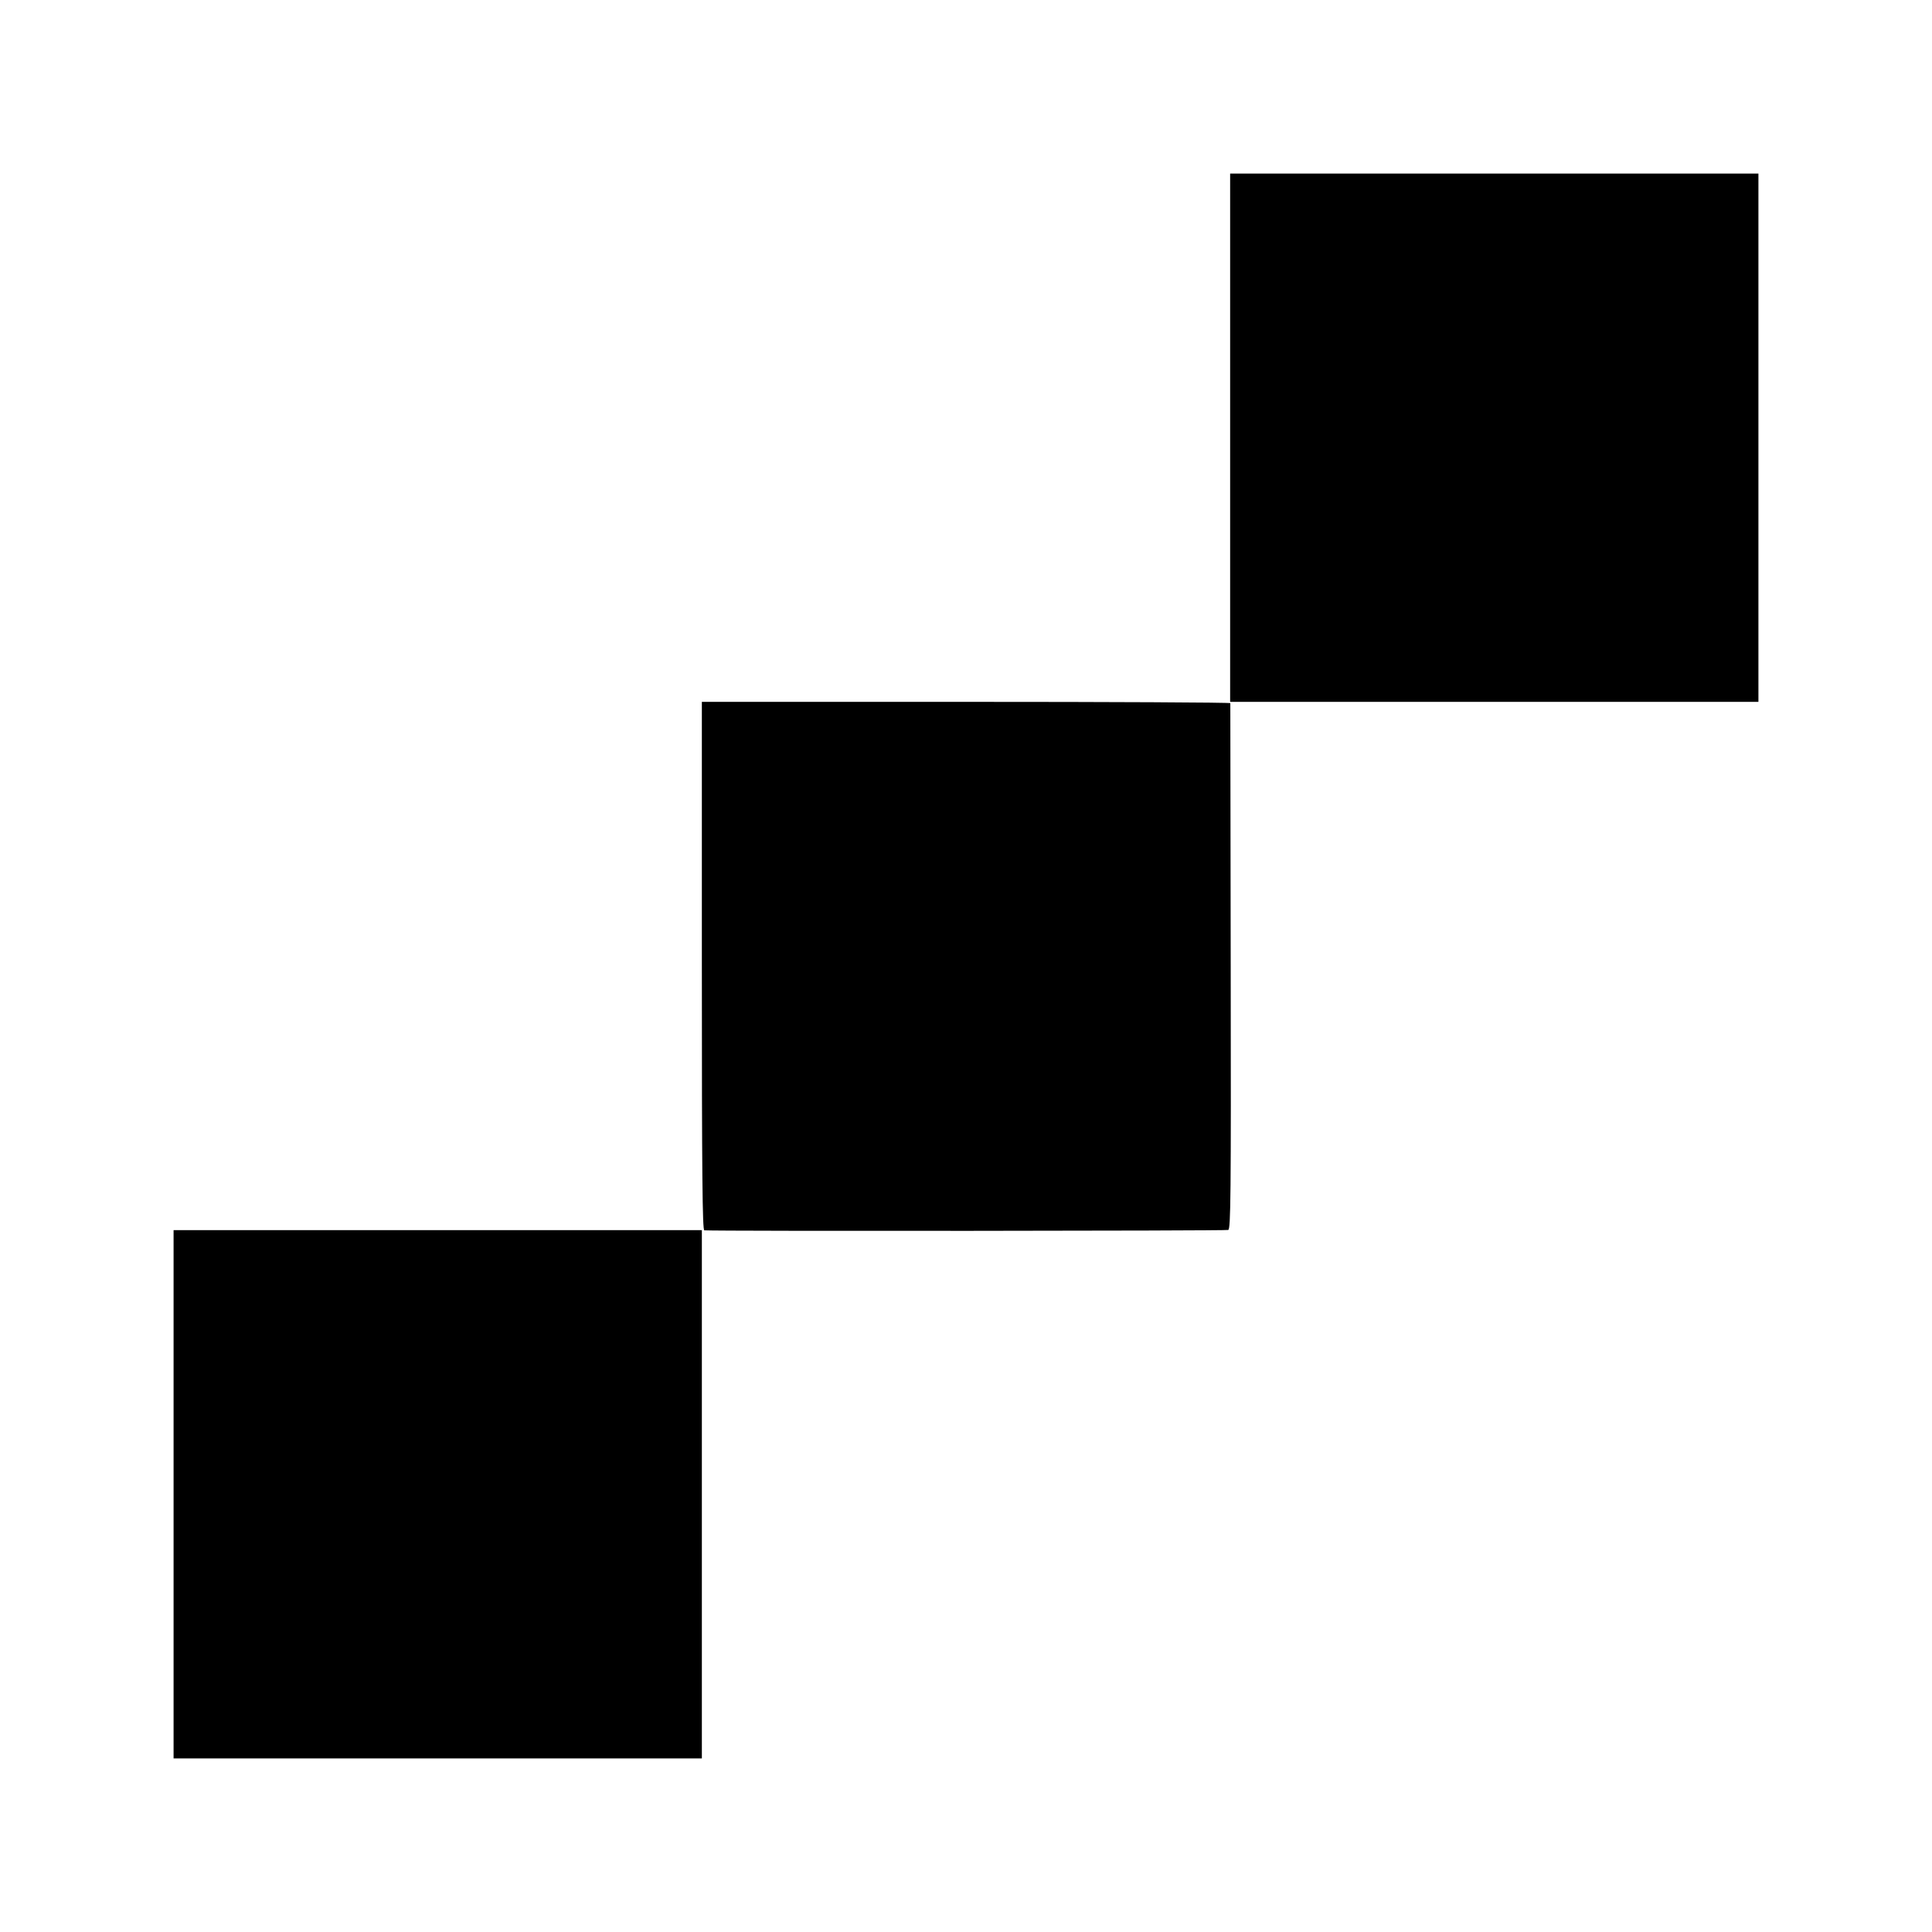
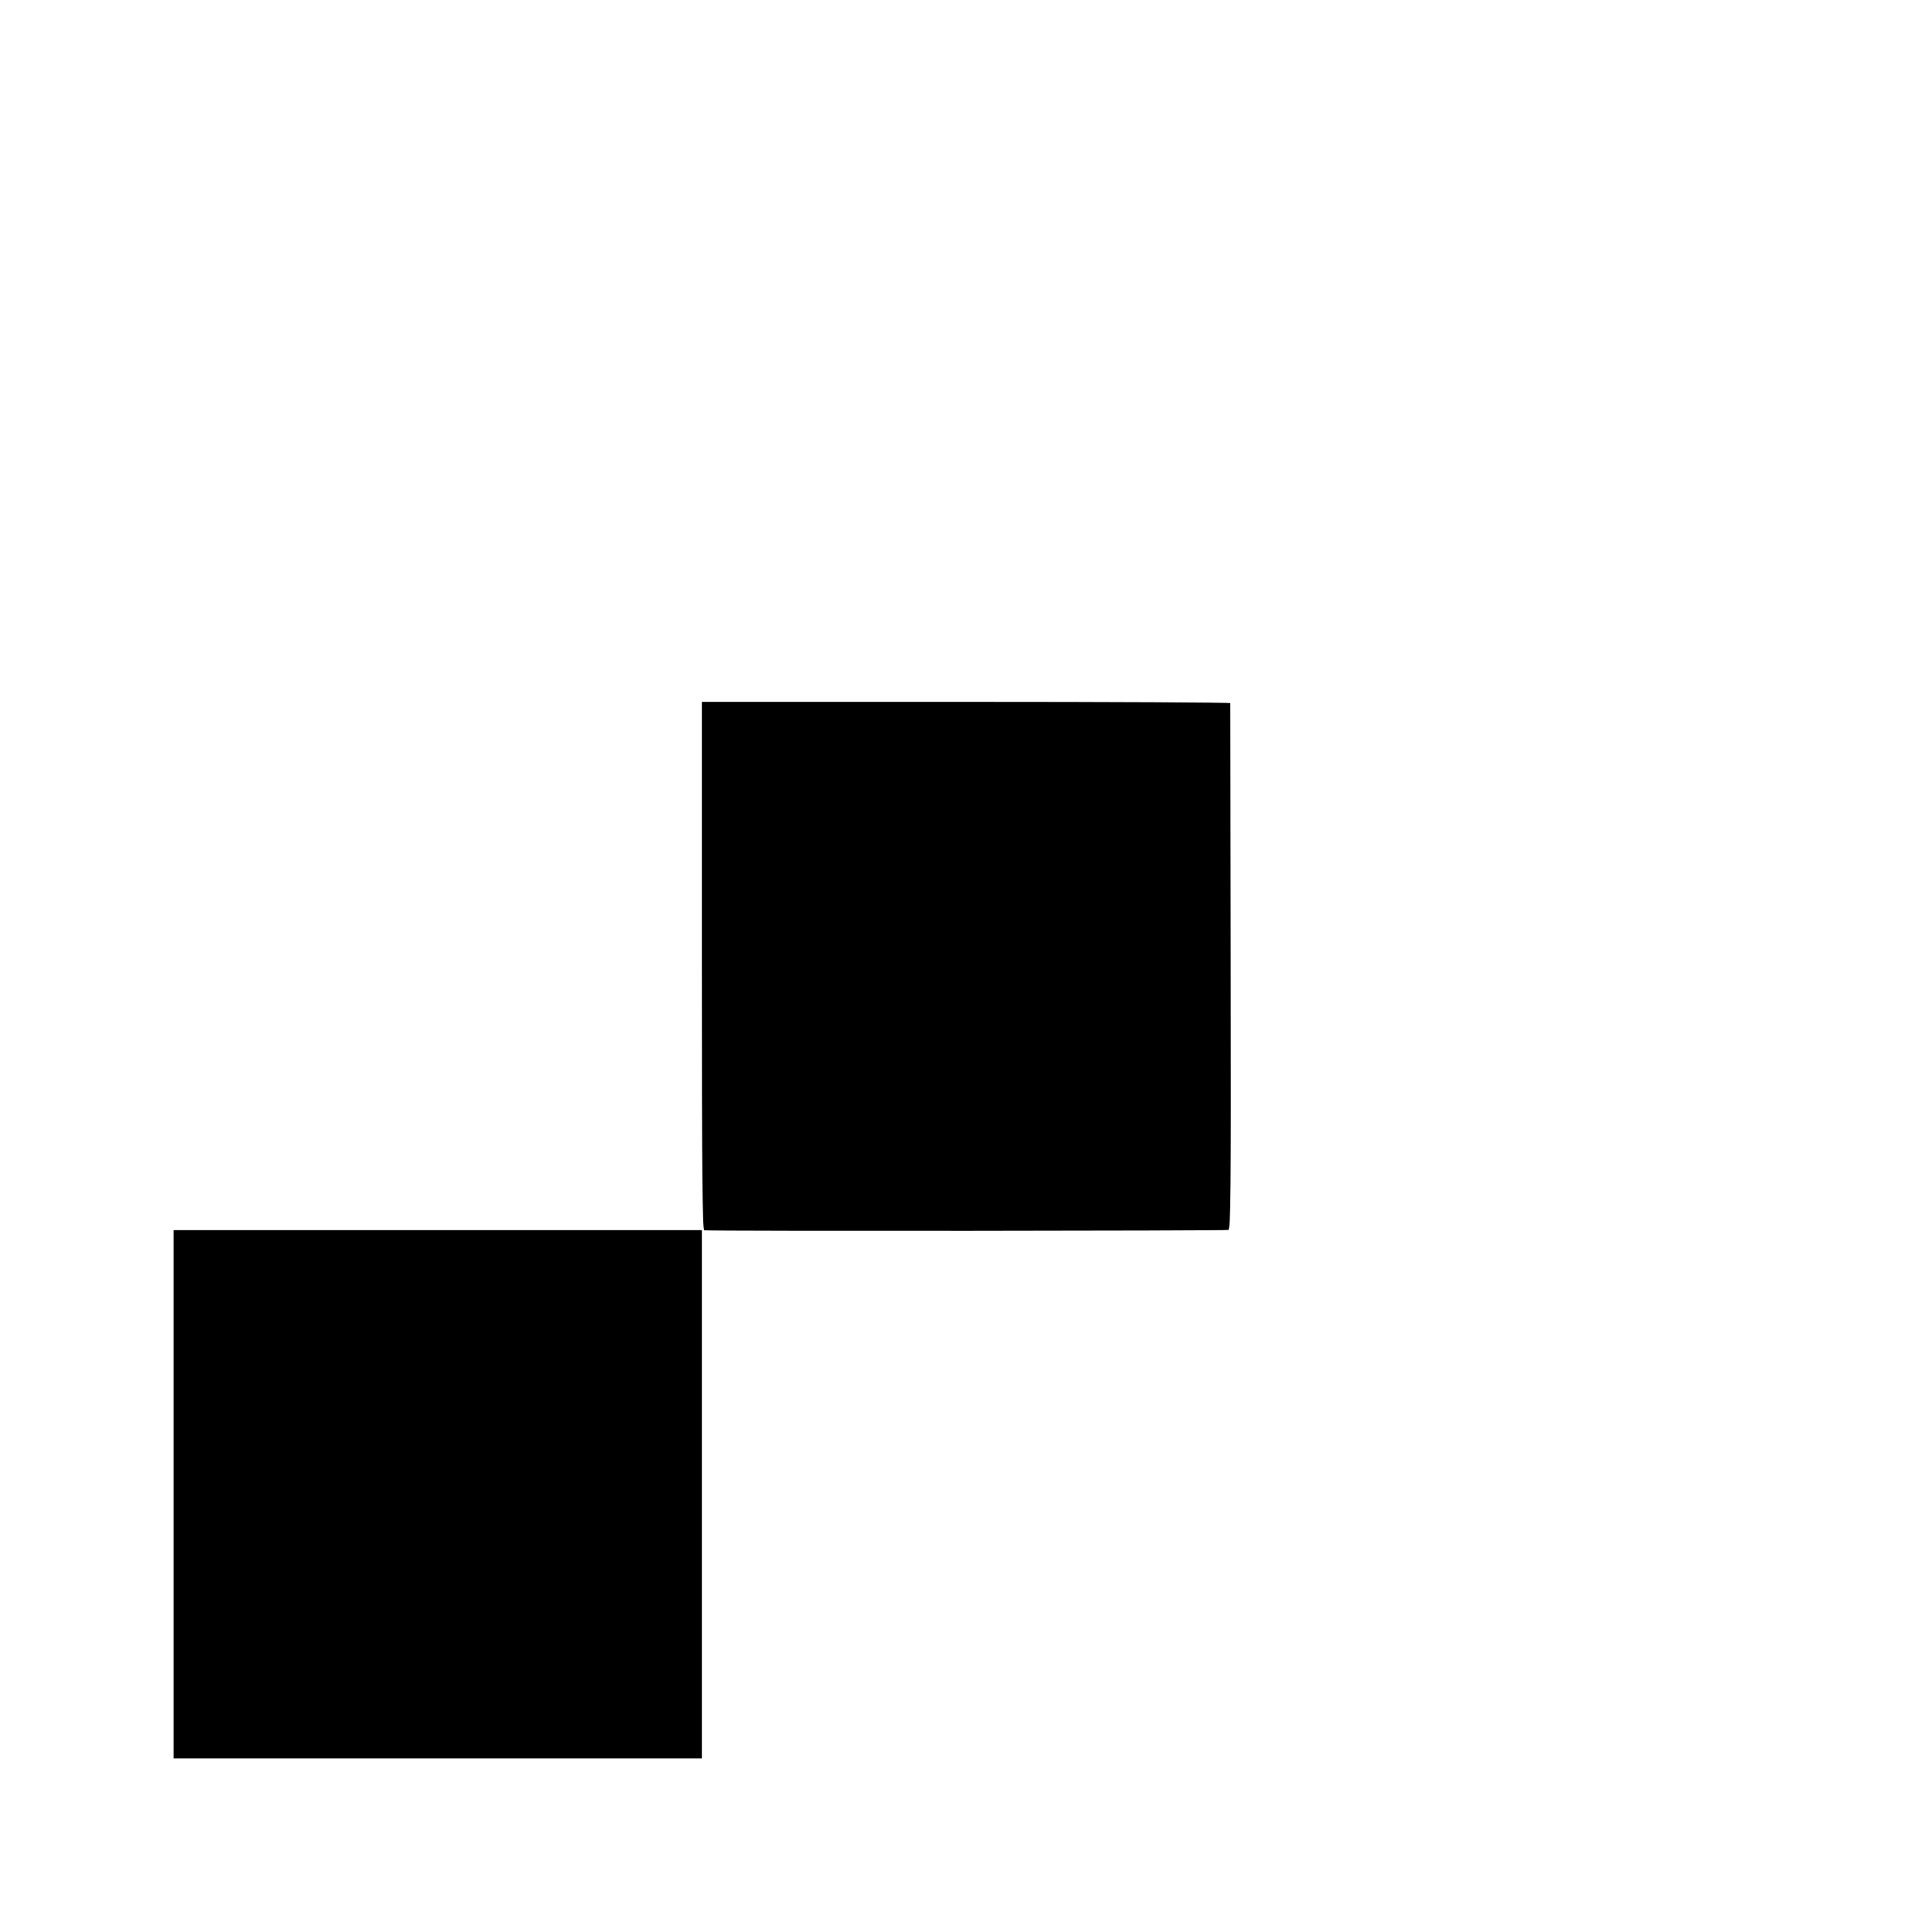
<svg xmlns="http://www.w3.org/2000/svg" version="1.0" width="1024pt" height="1024pt" viewBox="0 0 1024 1024" preserveAspectRatio="xMidYMid meet">
  <g transform="translate(0,1024) scale(0.1,-0.1)" fill="#000000" stroke="none">
-     <path d="M6520 7920 l0 -1400 1400 0 1400 0 0 1400 0 1400 -1400 0 -1400 0 0 -1400z" />
-     <path d="M3720 5120 c0 -1113 3 -1400 13 -1401 72 -5 2766 -3 2777 2 13 6 15 170 13 1396 -1 763 -2 1391 -2 1396 -1 4 -631 7 -1401 7 l-1400 0 0 -1400z" />
+     <path d="M3720 5120 c0 -1113 3 -1400 13 -1401 72 -5 2766 -3 2777 2 13 6 15 170 13 1396 -1 763 -2 1391 -2 1396 -1 4 -631 7 -1401 7 l-1400 0 0 -1400" />
    <path d="M920 2320 l0 -1400 1400 0 1400 0 0 1400 0 1400 -1400 0 -1400 0 0 -1400z" />
  </g>
</svg>